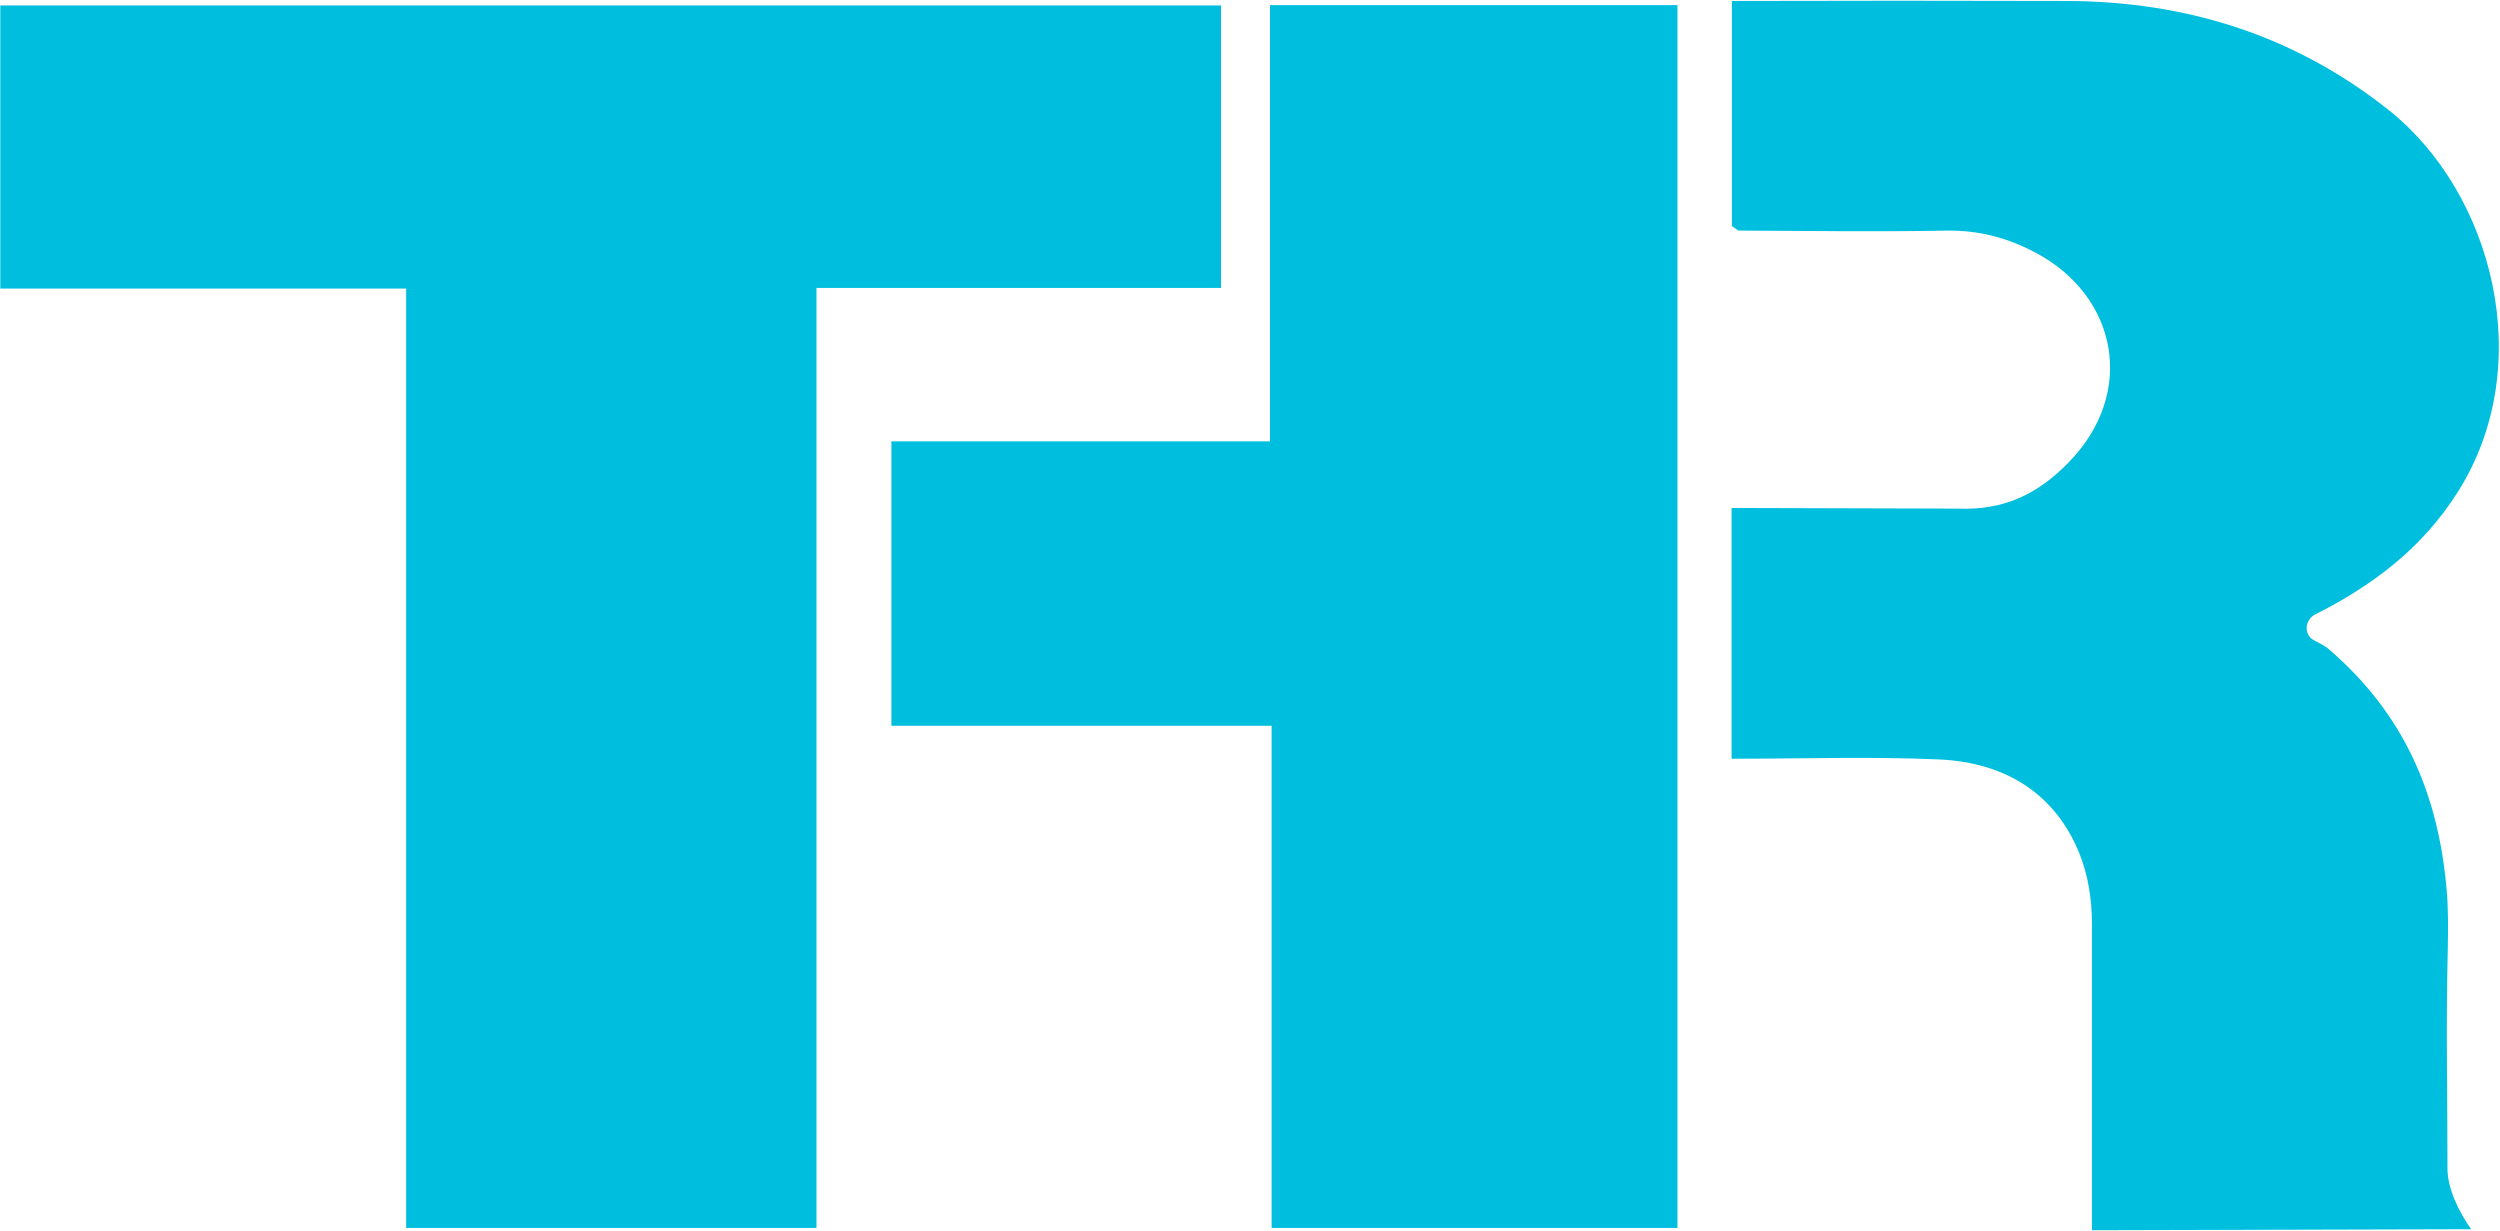
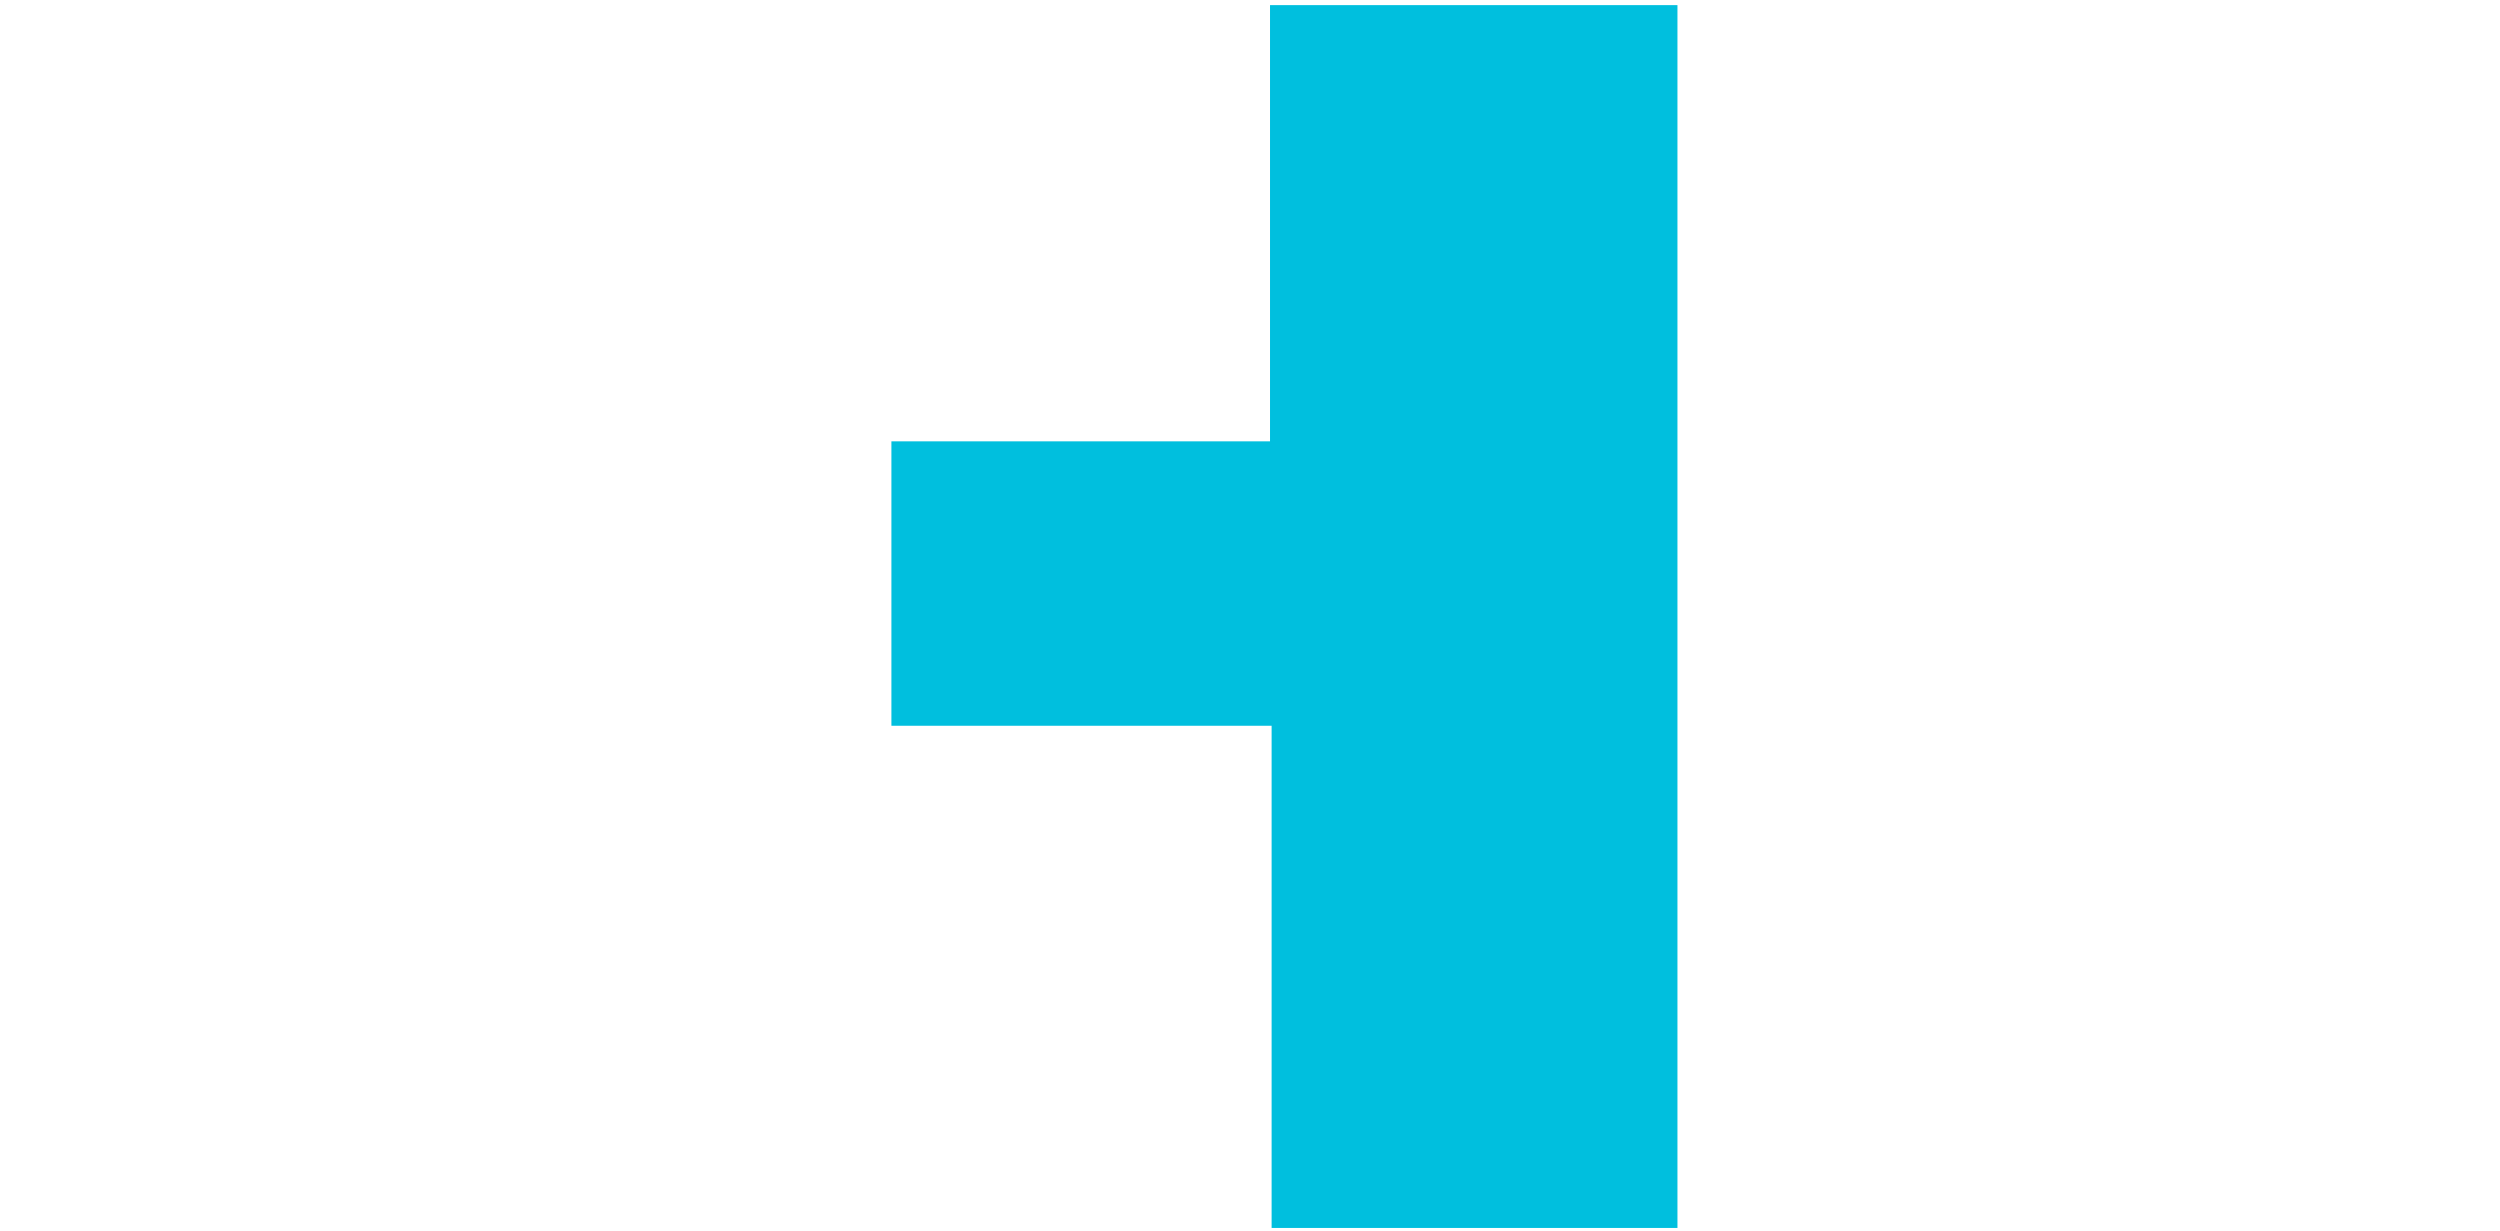
<svg xmlns="http://www.w3.org/2000/svg" version="1.2" viewBox="0 0 1551 764" width="1551" height="764">
  <title>1835</title>
  <style>
		.s0 { fill: #00bfde } 
	</style>
-   <path class="s0" d="m0.19 3.38v175.65h251.78v582.79h254.56v-583.19h250.98v-175.25" />
  <path class="s0" d="m787.92 3.18v270.63h-234.89v176.45h235.88v311.56h251.78v-758.64" />
-   <path class="s0" d="m1074.47 3.78v136.5c2.58 1.59 3.58 2.78 4.57 2.78 43.12 0.2 86.25 0.8 129.37 0 19.87-0.19 37.95 4.77 54.84 13.91 50.28 26.83 62.4 86.44 20.27 129.76-19.27 19.87-40.34 30-68.95 28.81l-140.3-0.4v155.58c44.32 0 86.25-1.39 127.98 0.4 44.31 1.79 73.72 23.45 87.83 58.42 5.57 13.91 7.75 28.81 7.75 43.71v189.96h10.73l224.56-0.59c-7.75-10.93-14.71-25.24-14.71-37.76 0-46.3-0.99-90.01 0.2-136.11 0.2-12.52 0.4-25.23-0.8-37.75-5.36-59.41-26.82-108.89-73.92-149.03-2.38-1.79-5.56-3.18-8.35-4.77-6.36-3.37-5.76-12.51 0.6-15.89 34.97-17.69 65.97-40.34 88.43-75.71 50.28-78.88 21.86-185.98-42.53-237.25-58.82-46.69-125.98-67.56-200.11-67.75-60.21-0.2-147.25-0.2-207.46 0" />
</svg>